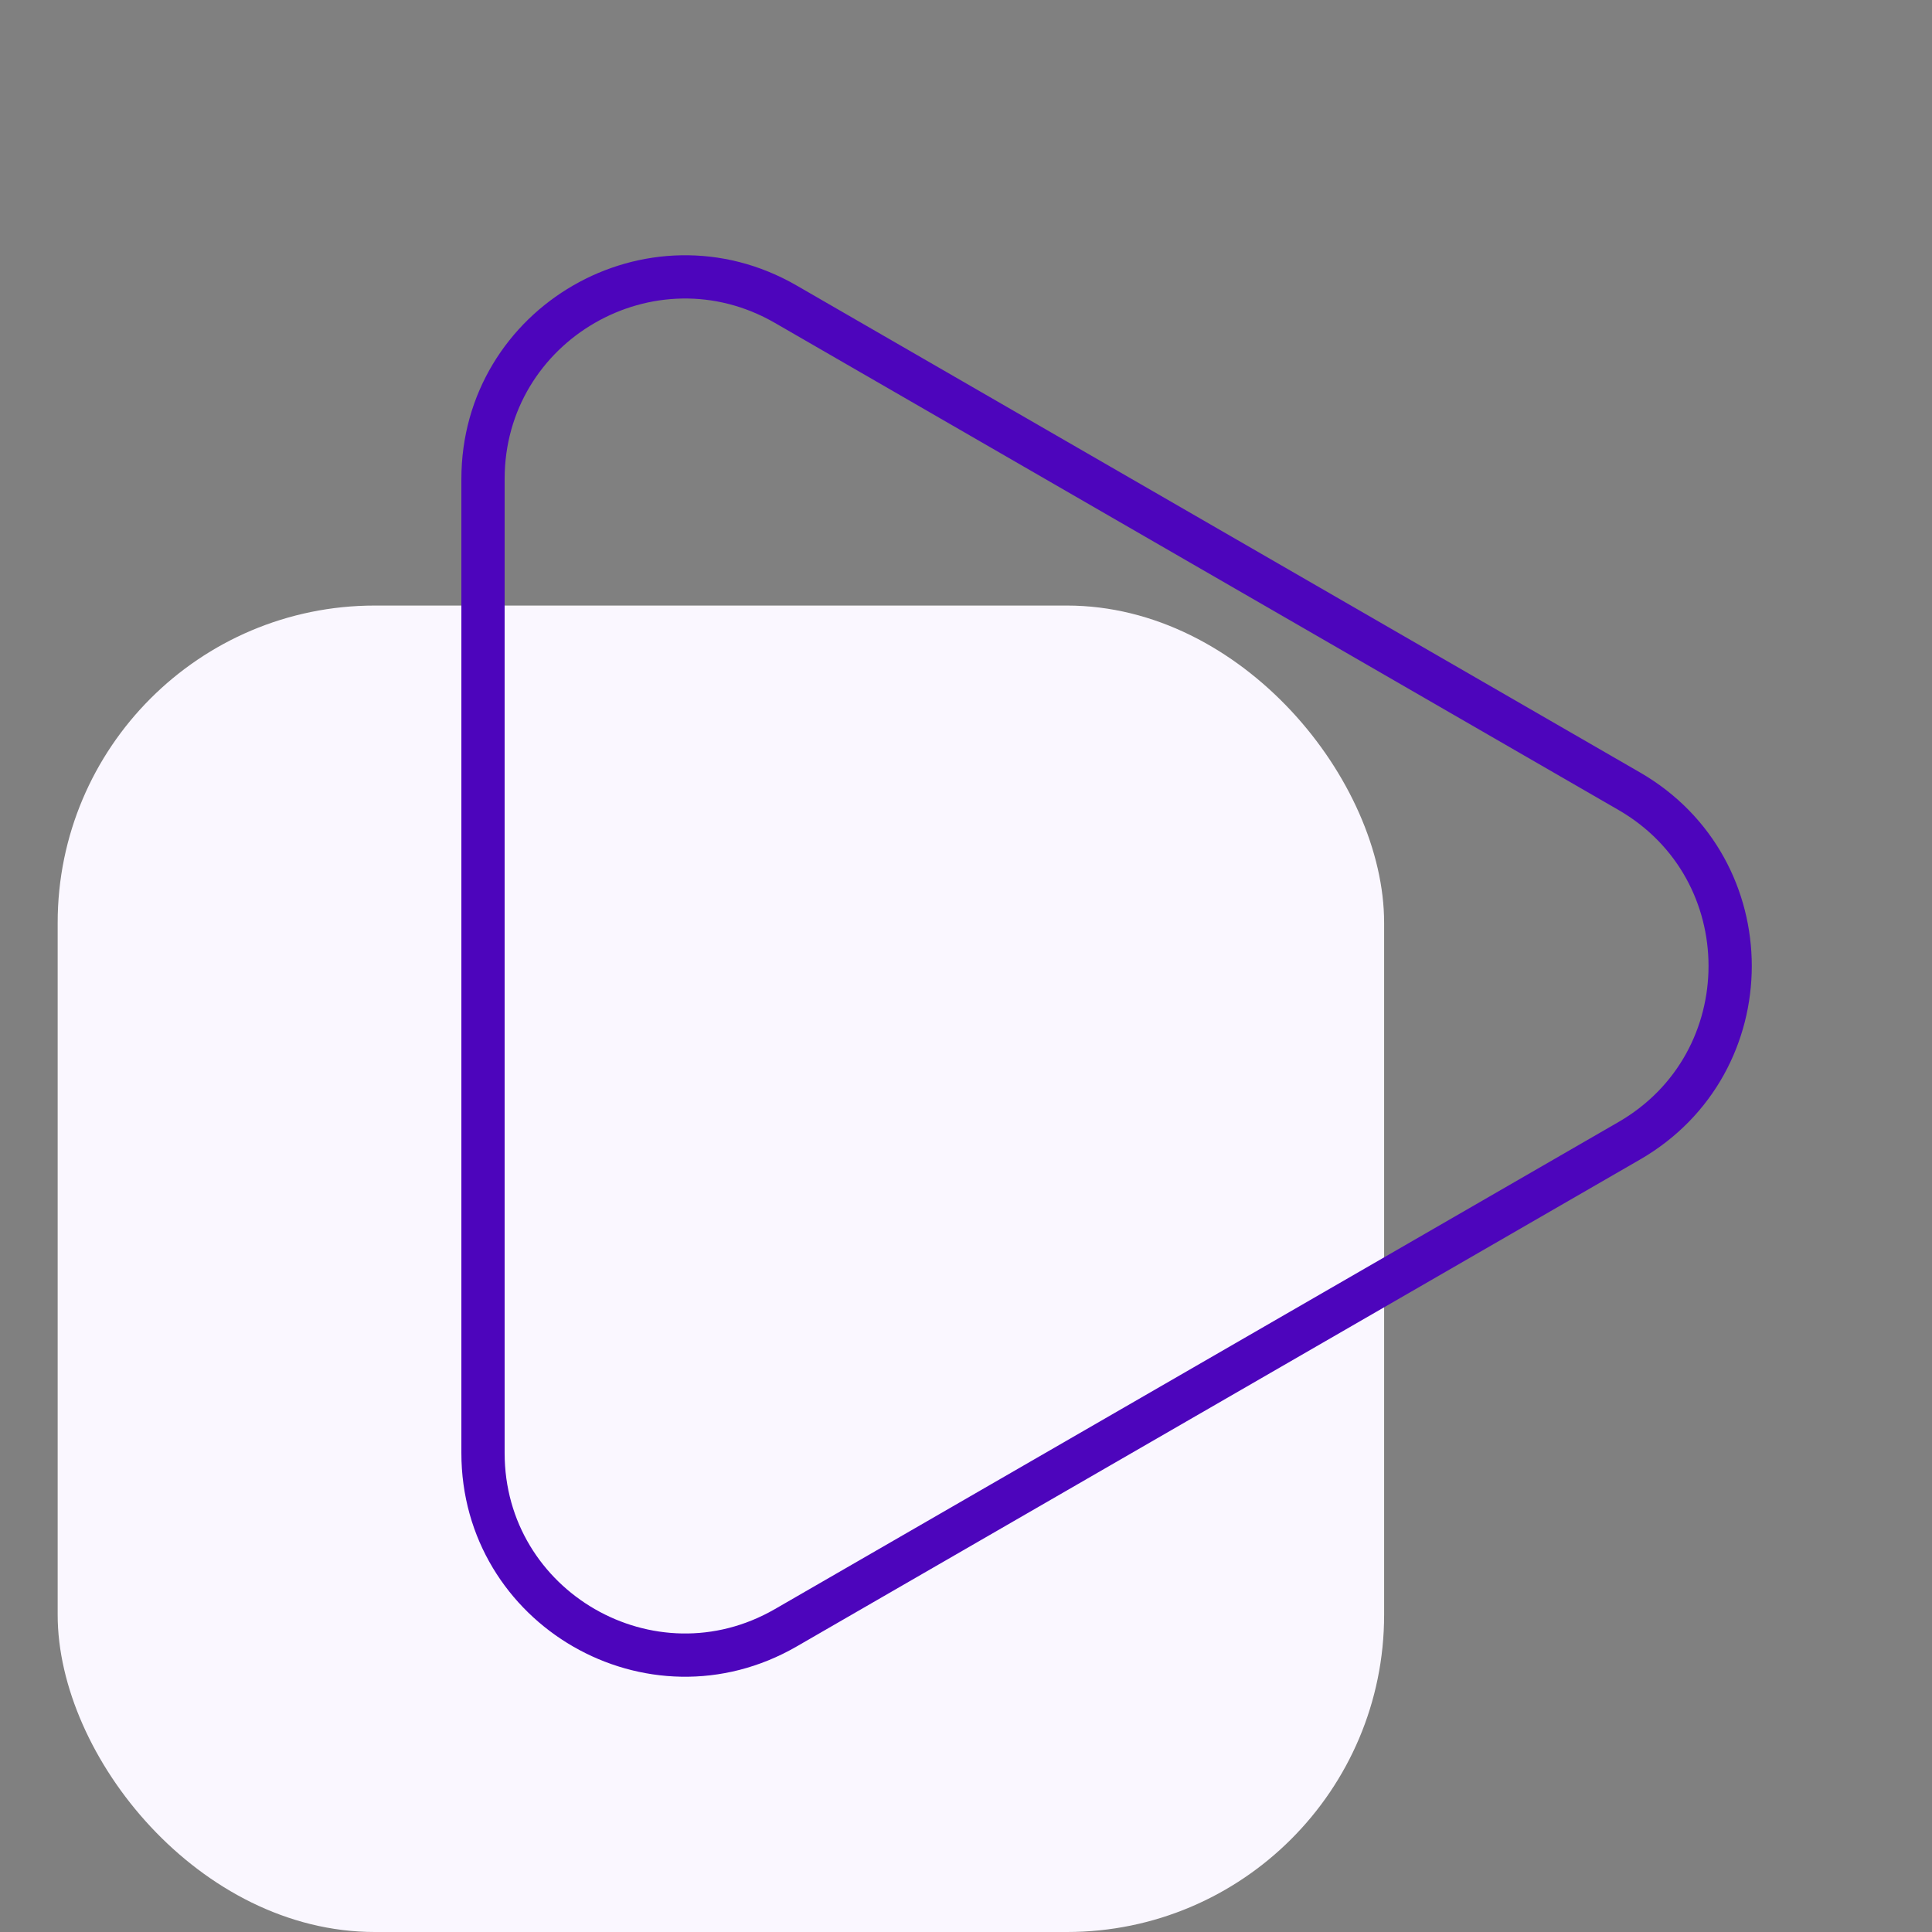
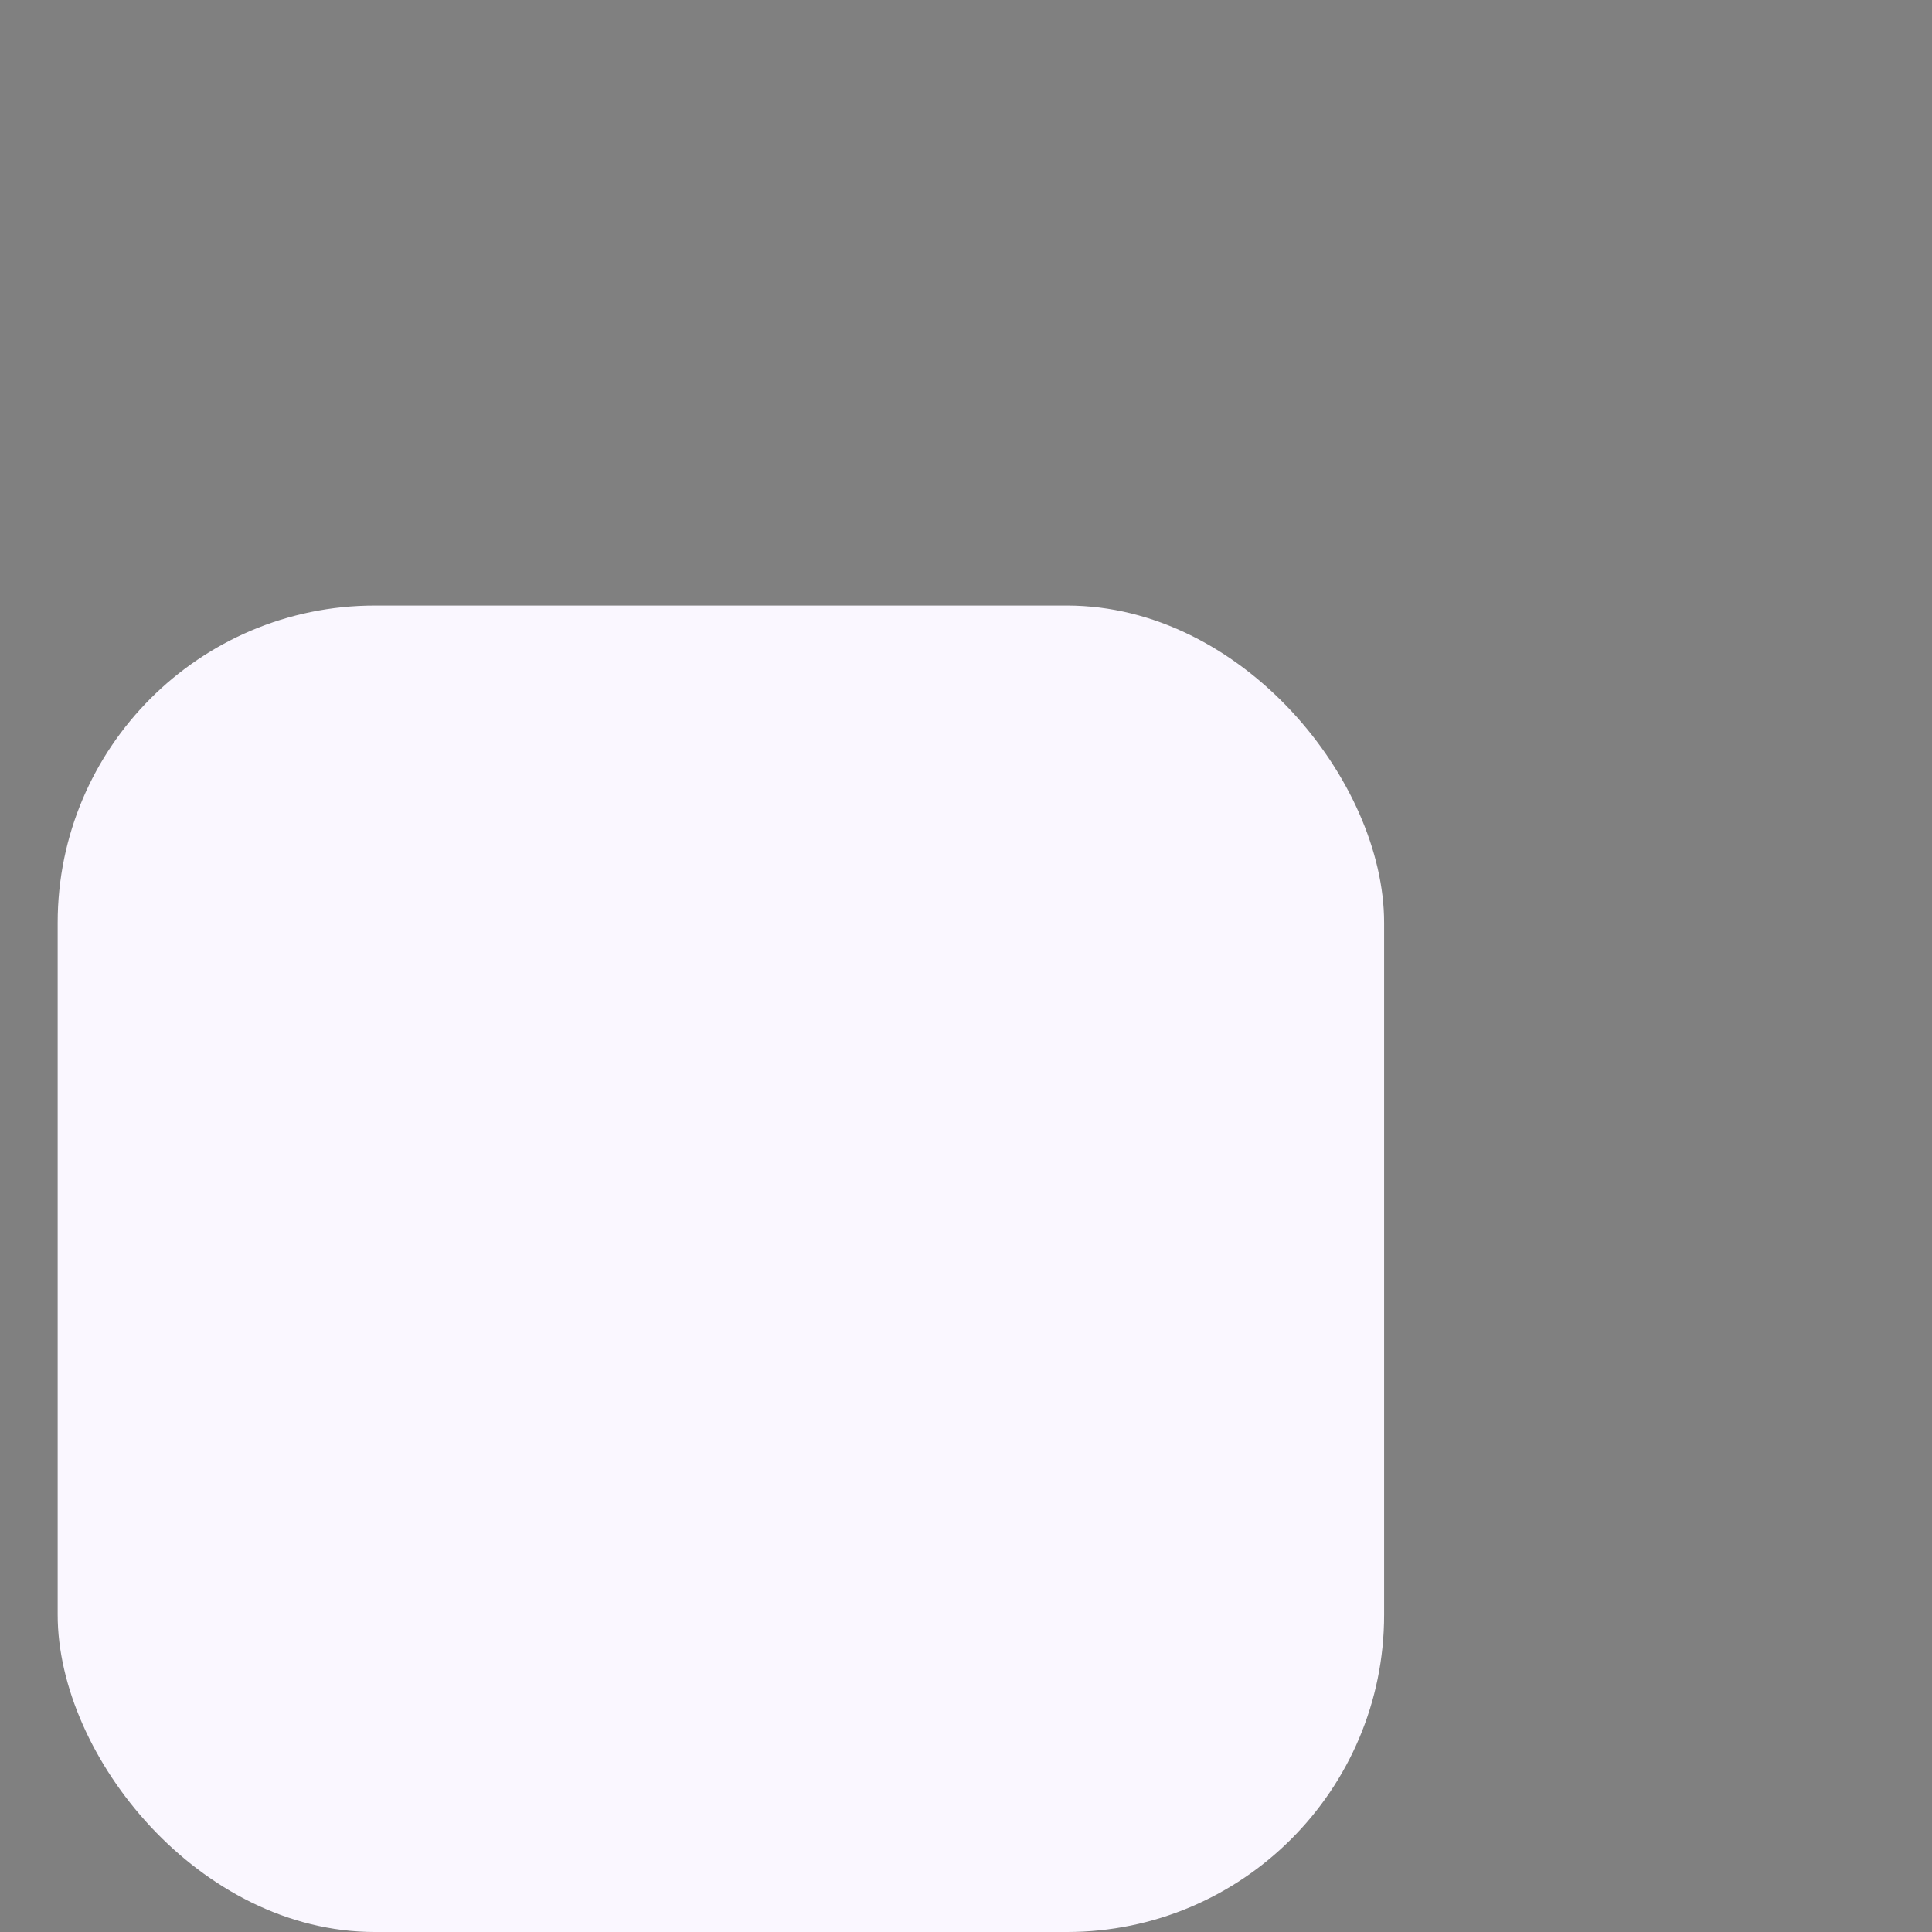
<svg xmlns="http://www.w3.org/2000/svg" width="67" height="67" viewBox="0 0 67 67" fill="none">
  <rect x="0" y="0" width="67" height="67" fill="#808080" stroke="none" />
  <rect x="2" y="21" width="46" height="46" rx="11" fill="#FAF7FF" />
-   <path d="M56.5 27.438C61.167 30.132 61.167 36.868 56.5 39.562L27.25 56.45C22.583 59.144 16.75 55.776 16.75 50.388L16.75 16.613C16.75 11.224 22.583 7.856 27.25 10.55L56.5 27.438Z" stroke="#4D05BC" stroke-width="1.5" />
</svg>